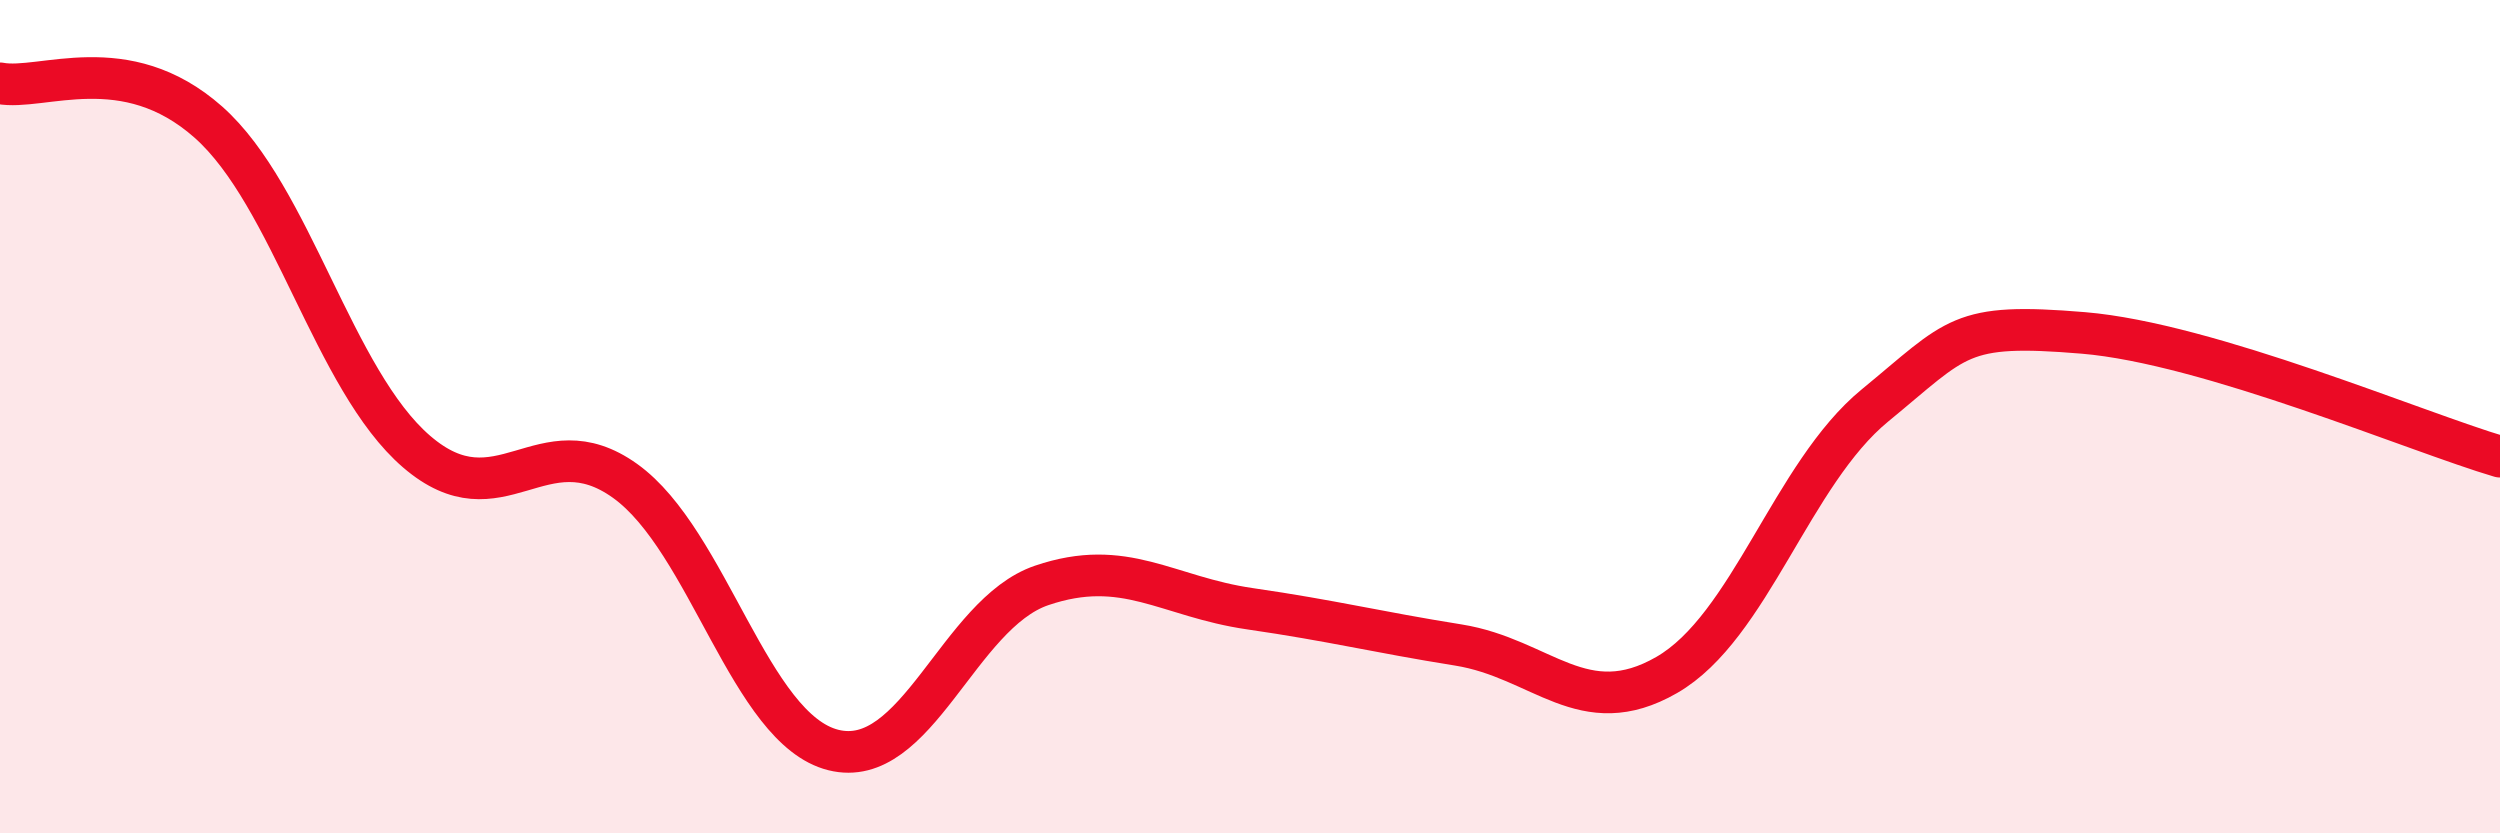
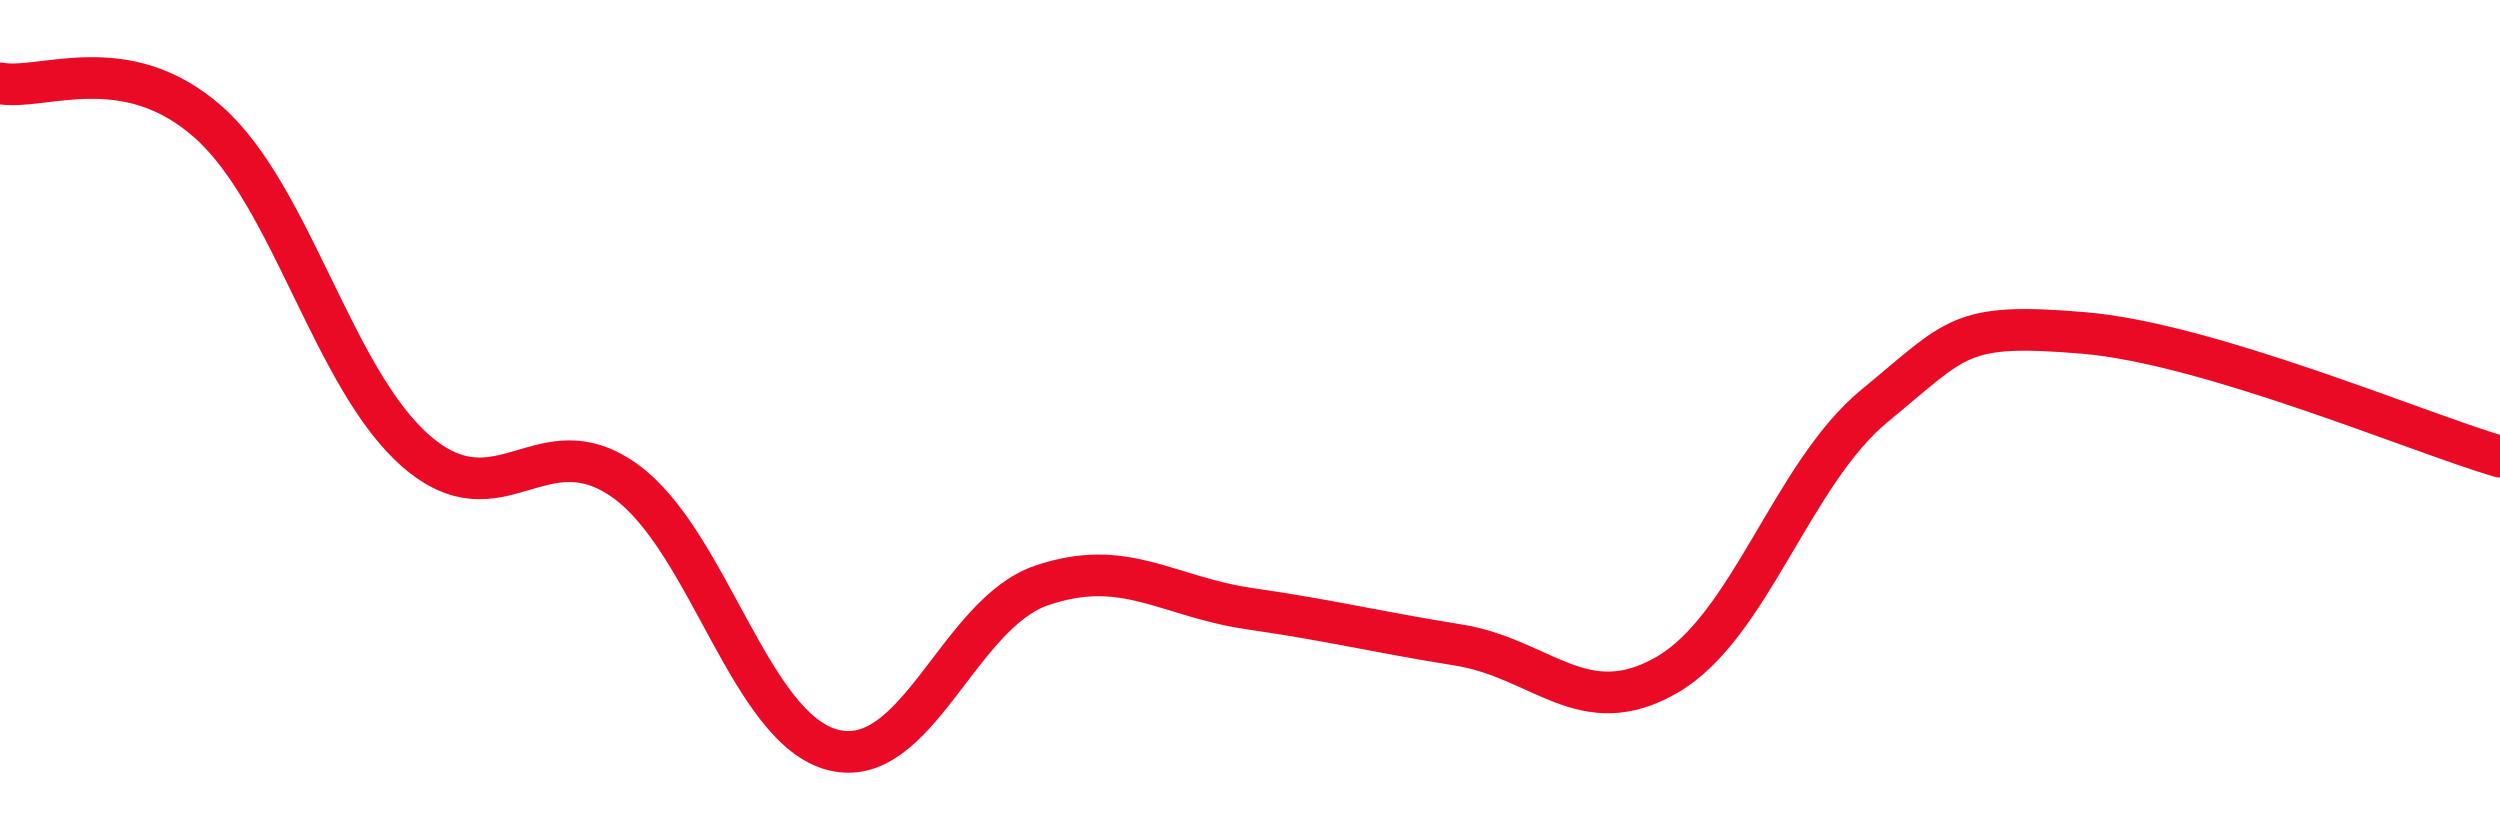
<svg xmlns="http://www.w3.org/2000/svg" width="60" height="20" viewBox="0 0 60 20">
-   <path d="M 0,2 C 1,2.19 3,1.16 5,2.93 C 7,4.7 8,9.12 10,10.84 C 12,12.56 13,10.11 15,11.54 C 17,12.97 18,17.5 20,18 C 22,18.5 23,14.73 25,14.05 C 27,13.37 28,14.32 30,14.61 C 32,14.9 33,15.16 35,15.48 C 37,15.8 38,17.35 40,16.2 C 42,15.05 43,11.37 45,9.73 C 47,8.09 47,7.74 50,7.99 C 53,8.24 58,10.37 60,10.96L60 20L0 20Z" fill="#EB0A25" opacity="0.1" stroke-linecap="round" stroke-linejoin="round" />
  <path d="M 0,2 C 1,2.19 3,1.16 5,2.93 C 7,4.7 8,9.12 10,10.84 C 12,12.56 13,10.11 15,11.54 C 17,12.97 18,17.5 20,18 C 22,18.5 23,14.73 25,14.05 C 27,13.37 28,14.32 30,14.61 C 32,14.9 33,15.16 35,15.48 C 37,15.8 38,17.35 40,16.2 C 42,15.05 43,11.37 45,9.73 C 47,8.09 47,7.74 50,7.99 C 53,8.24 58,10.37 60,10.96" stroke="#EB0A25" stroke-width="1" fill="none" stroke-linecap="round" stroke-linejoin="round" />
</svg>